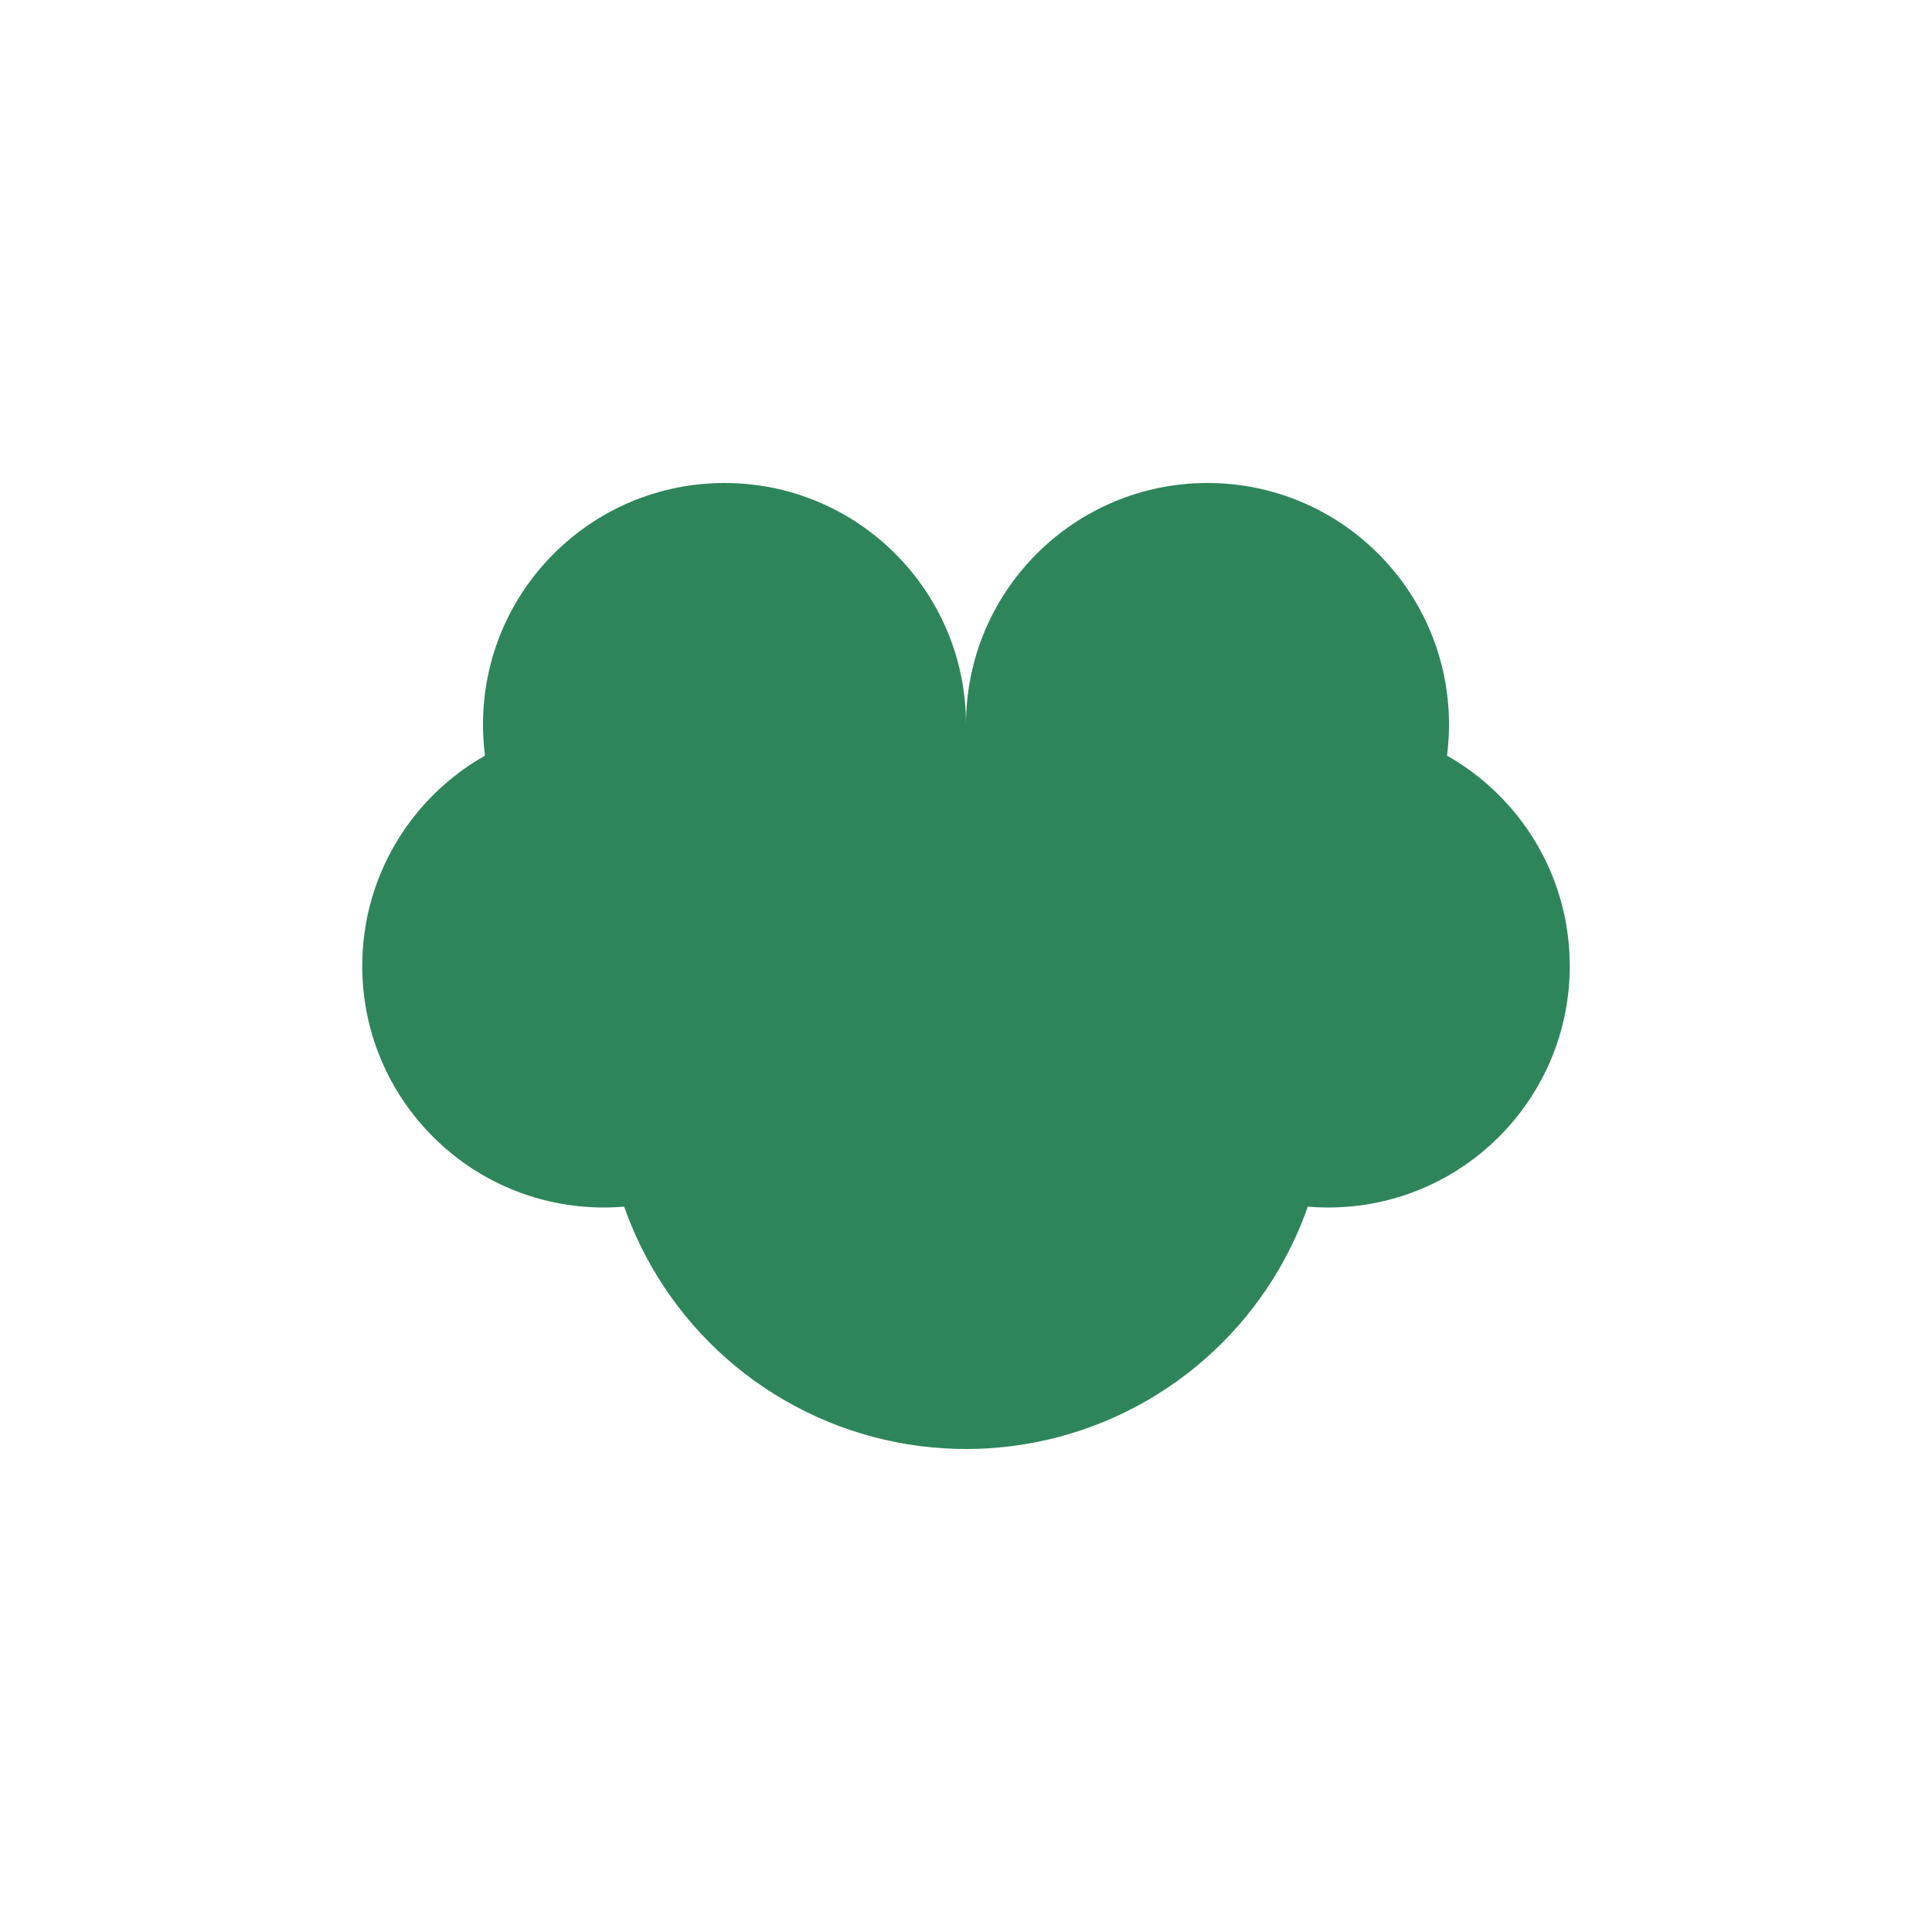
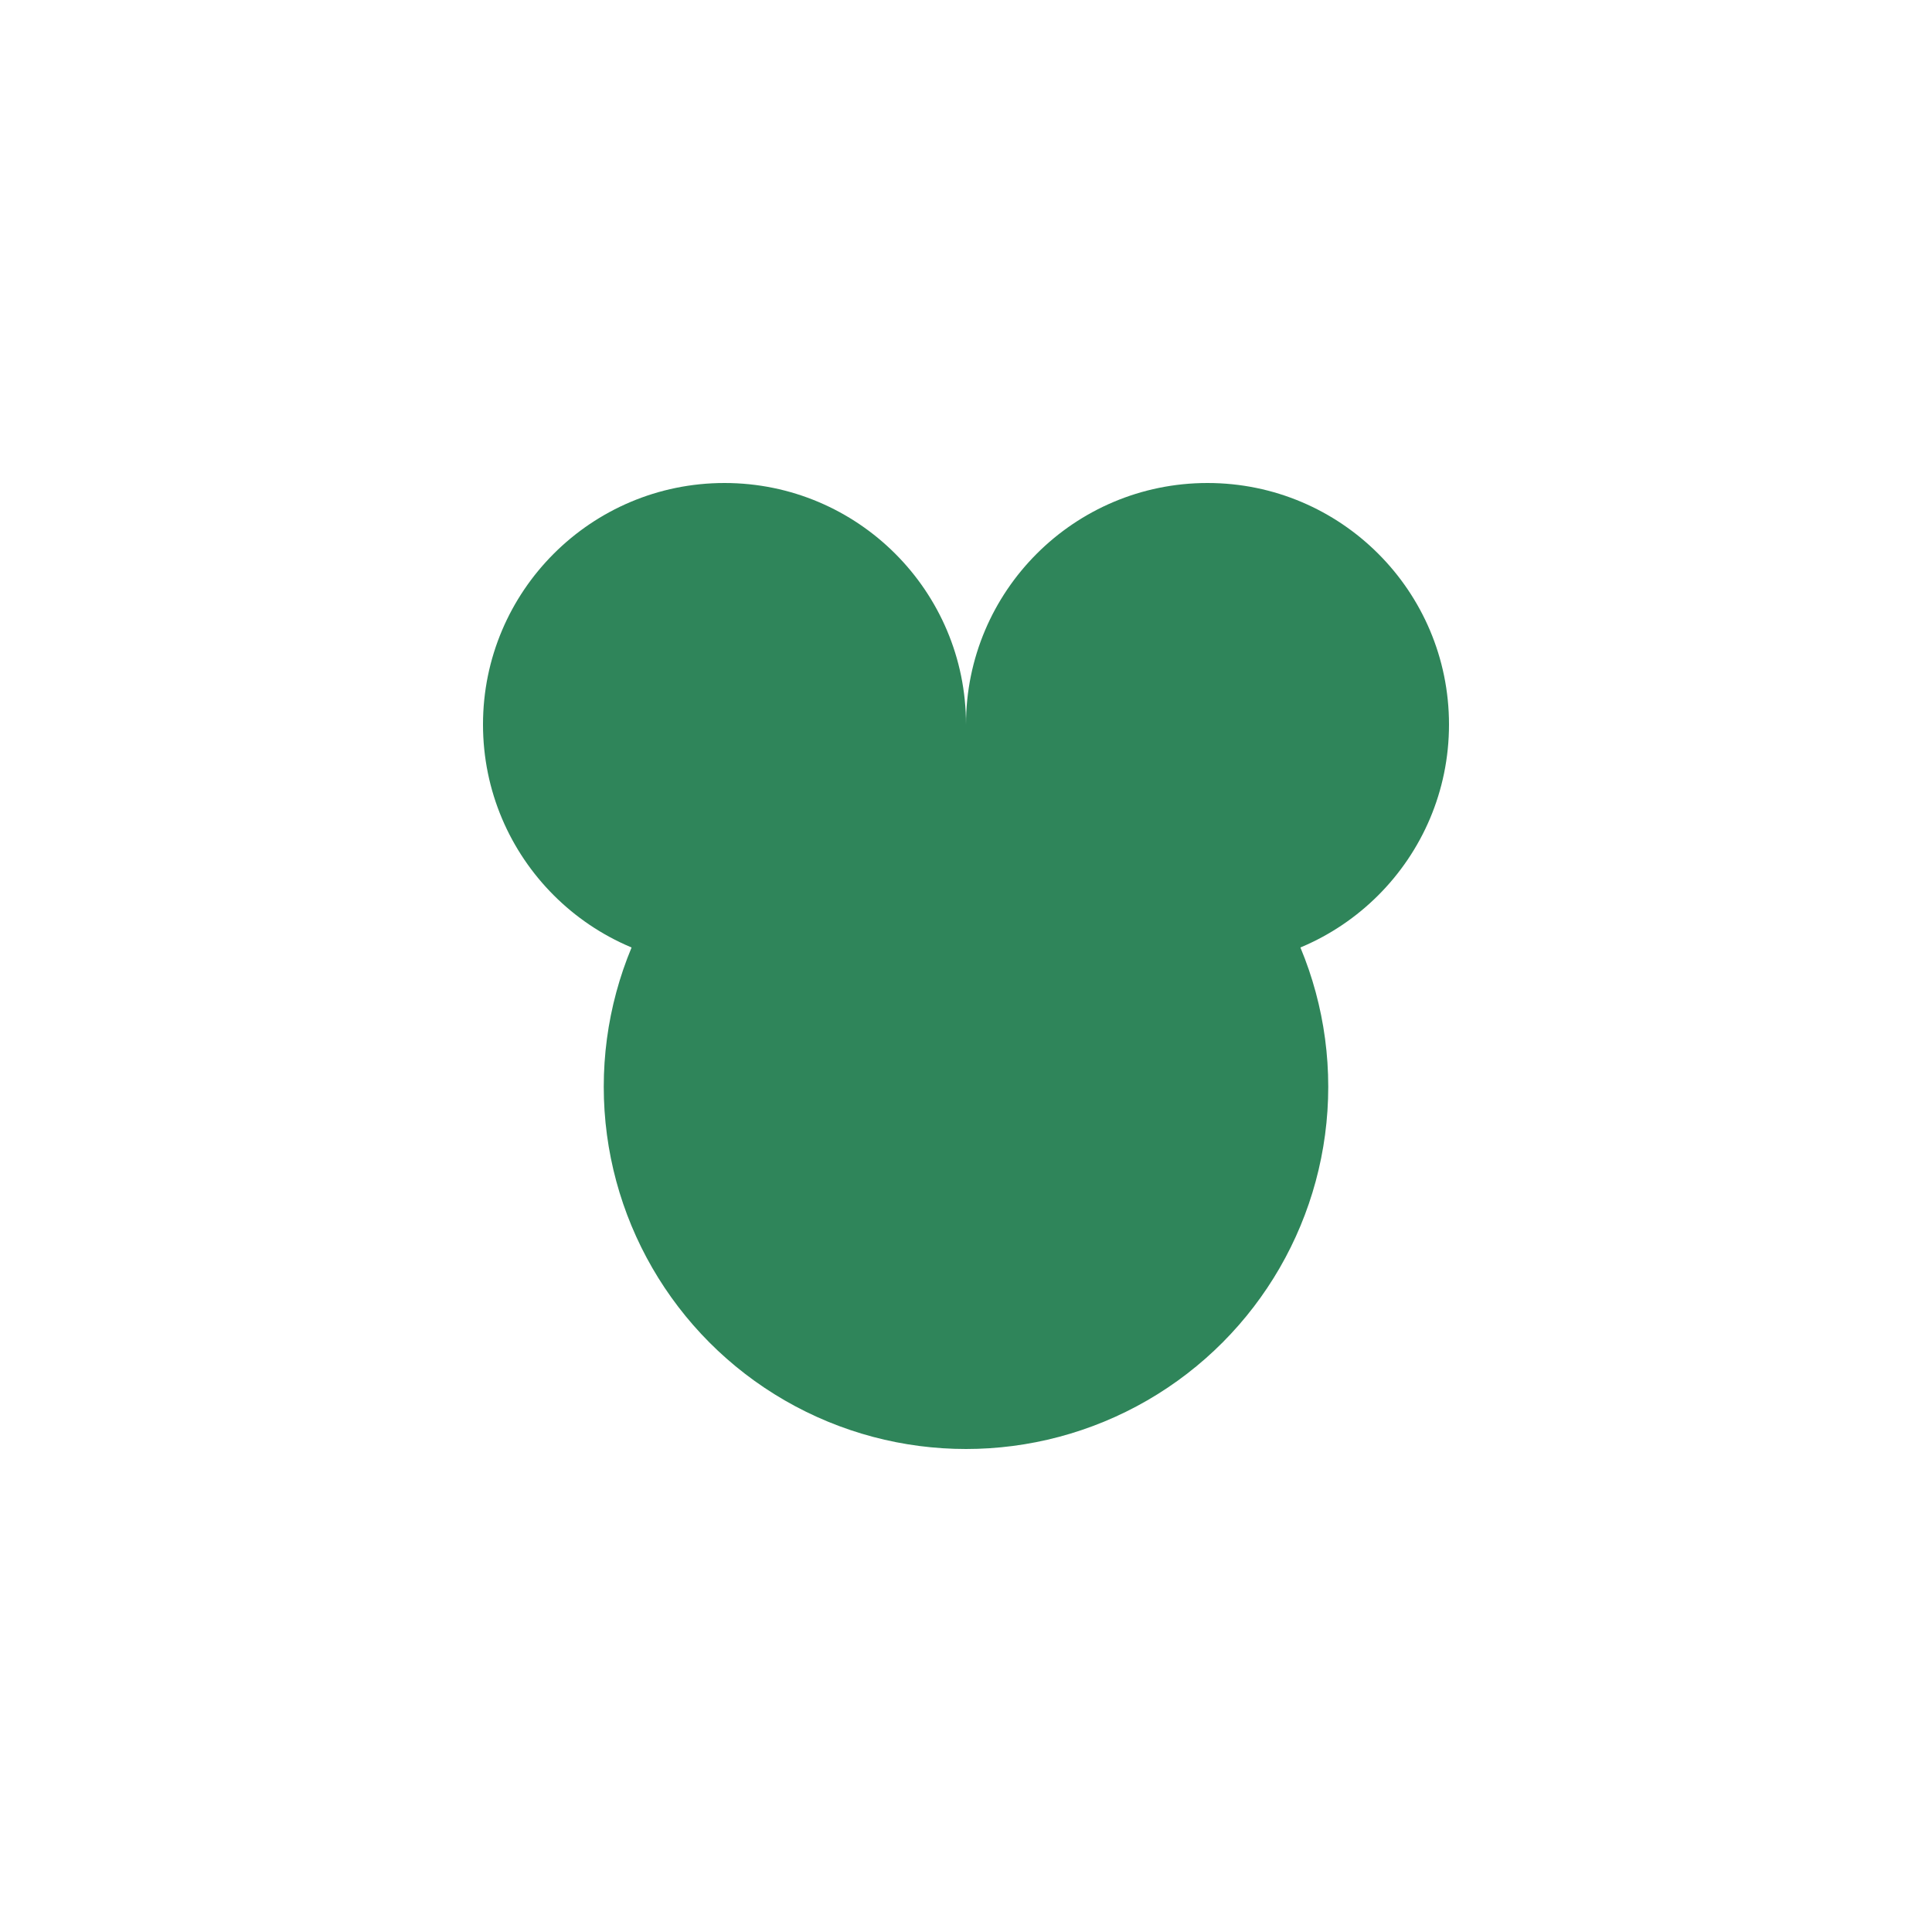
<svg xmlns="http://www.w3.org/2000/svg" width="32" height="32" viewBox="0 0 32 32" fill="none">
  <circle cx="16" cy="18" r="6" fill="#2f855a" />
  <circle cx="12" cy="12" r="4" fill="#2f855a" />
  <circle cx="20" cy="12" r="4" fill="#2f855a" />
-   <circle cx="10" cy="16" r="4" fill="#2f855a" />
-   <circle cx="22" cy="16" r="4" fill="#2f855a" />
</svg>